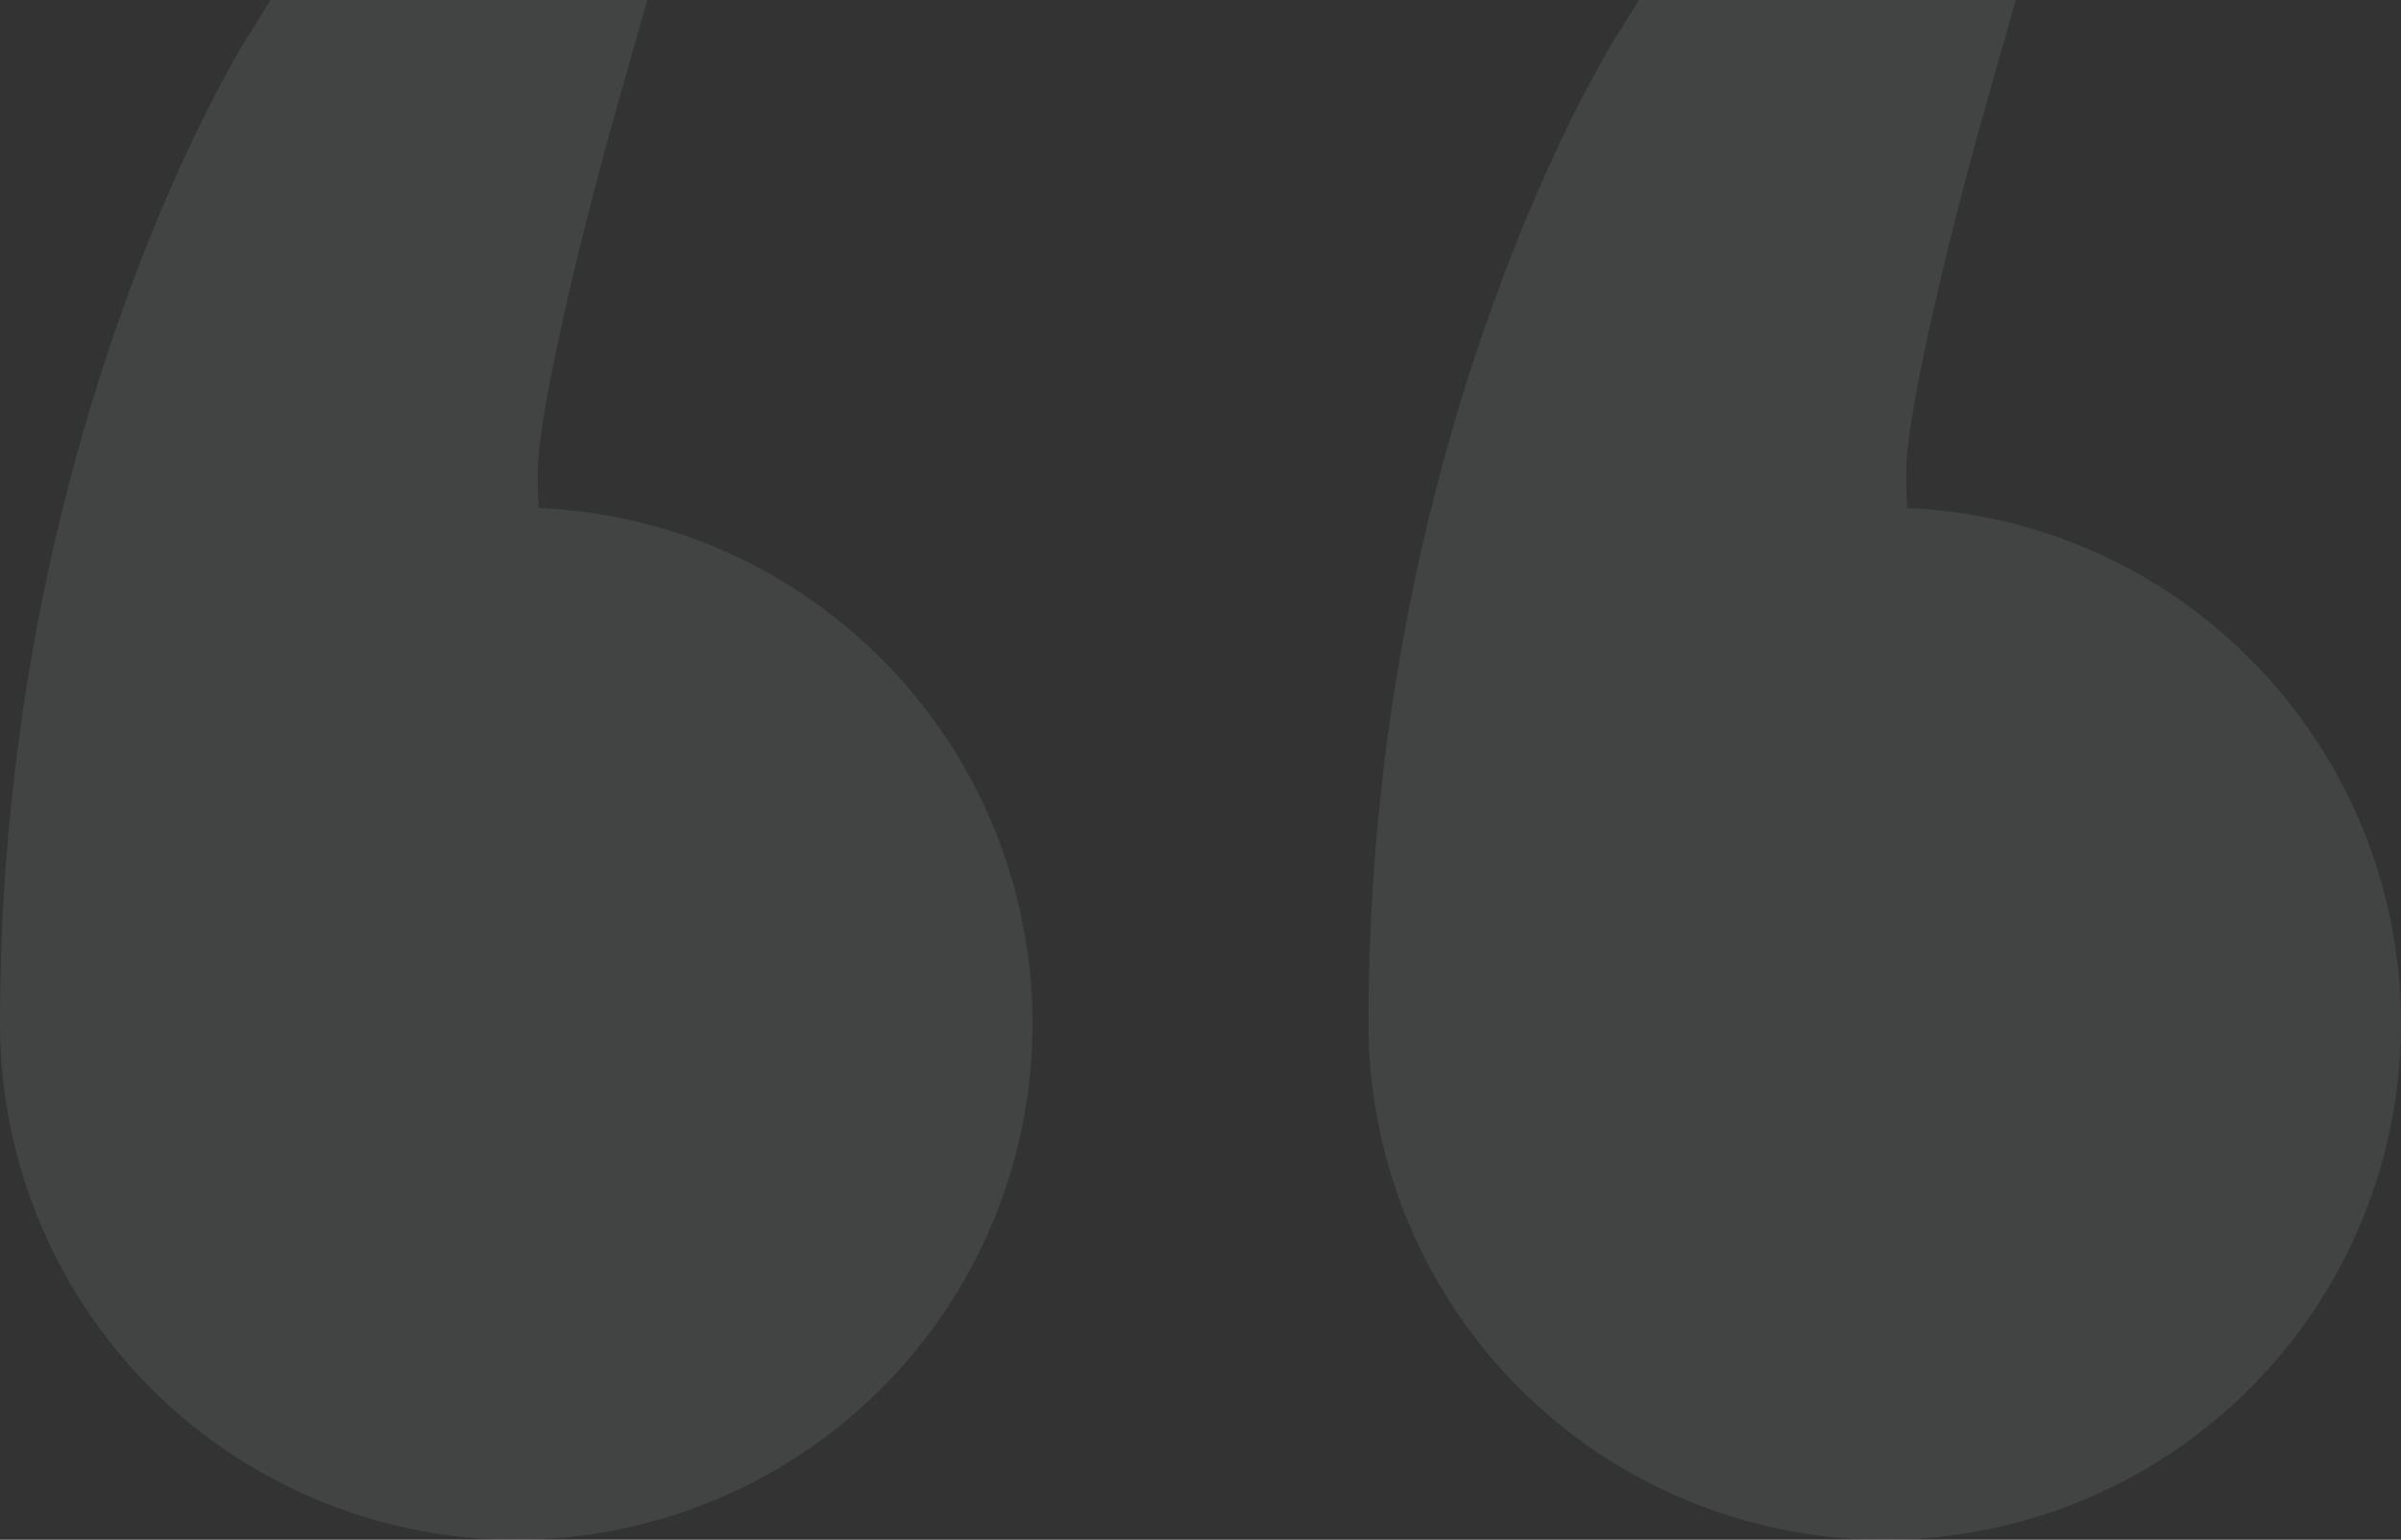
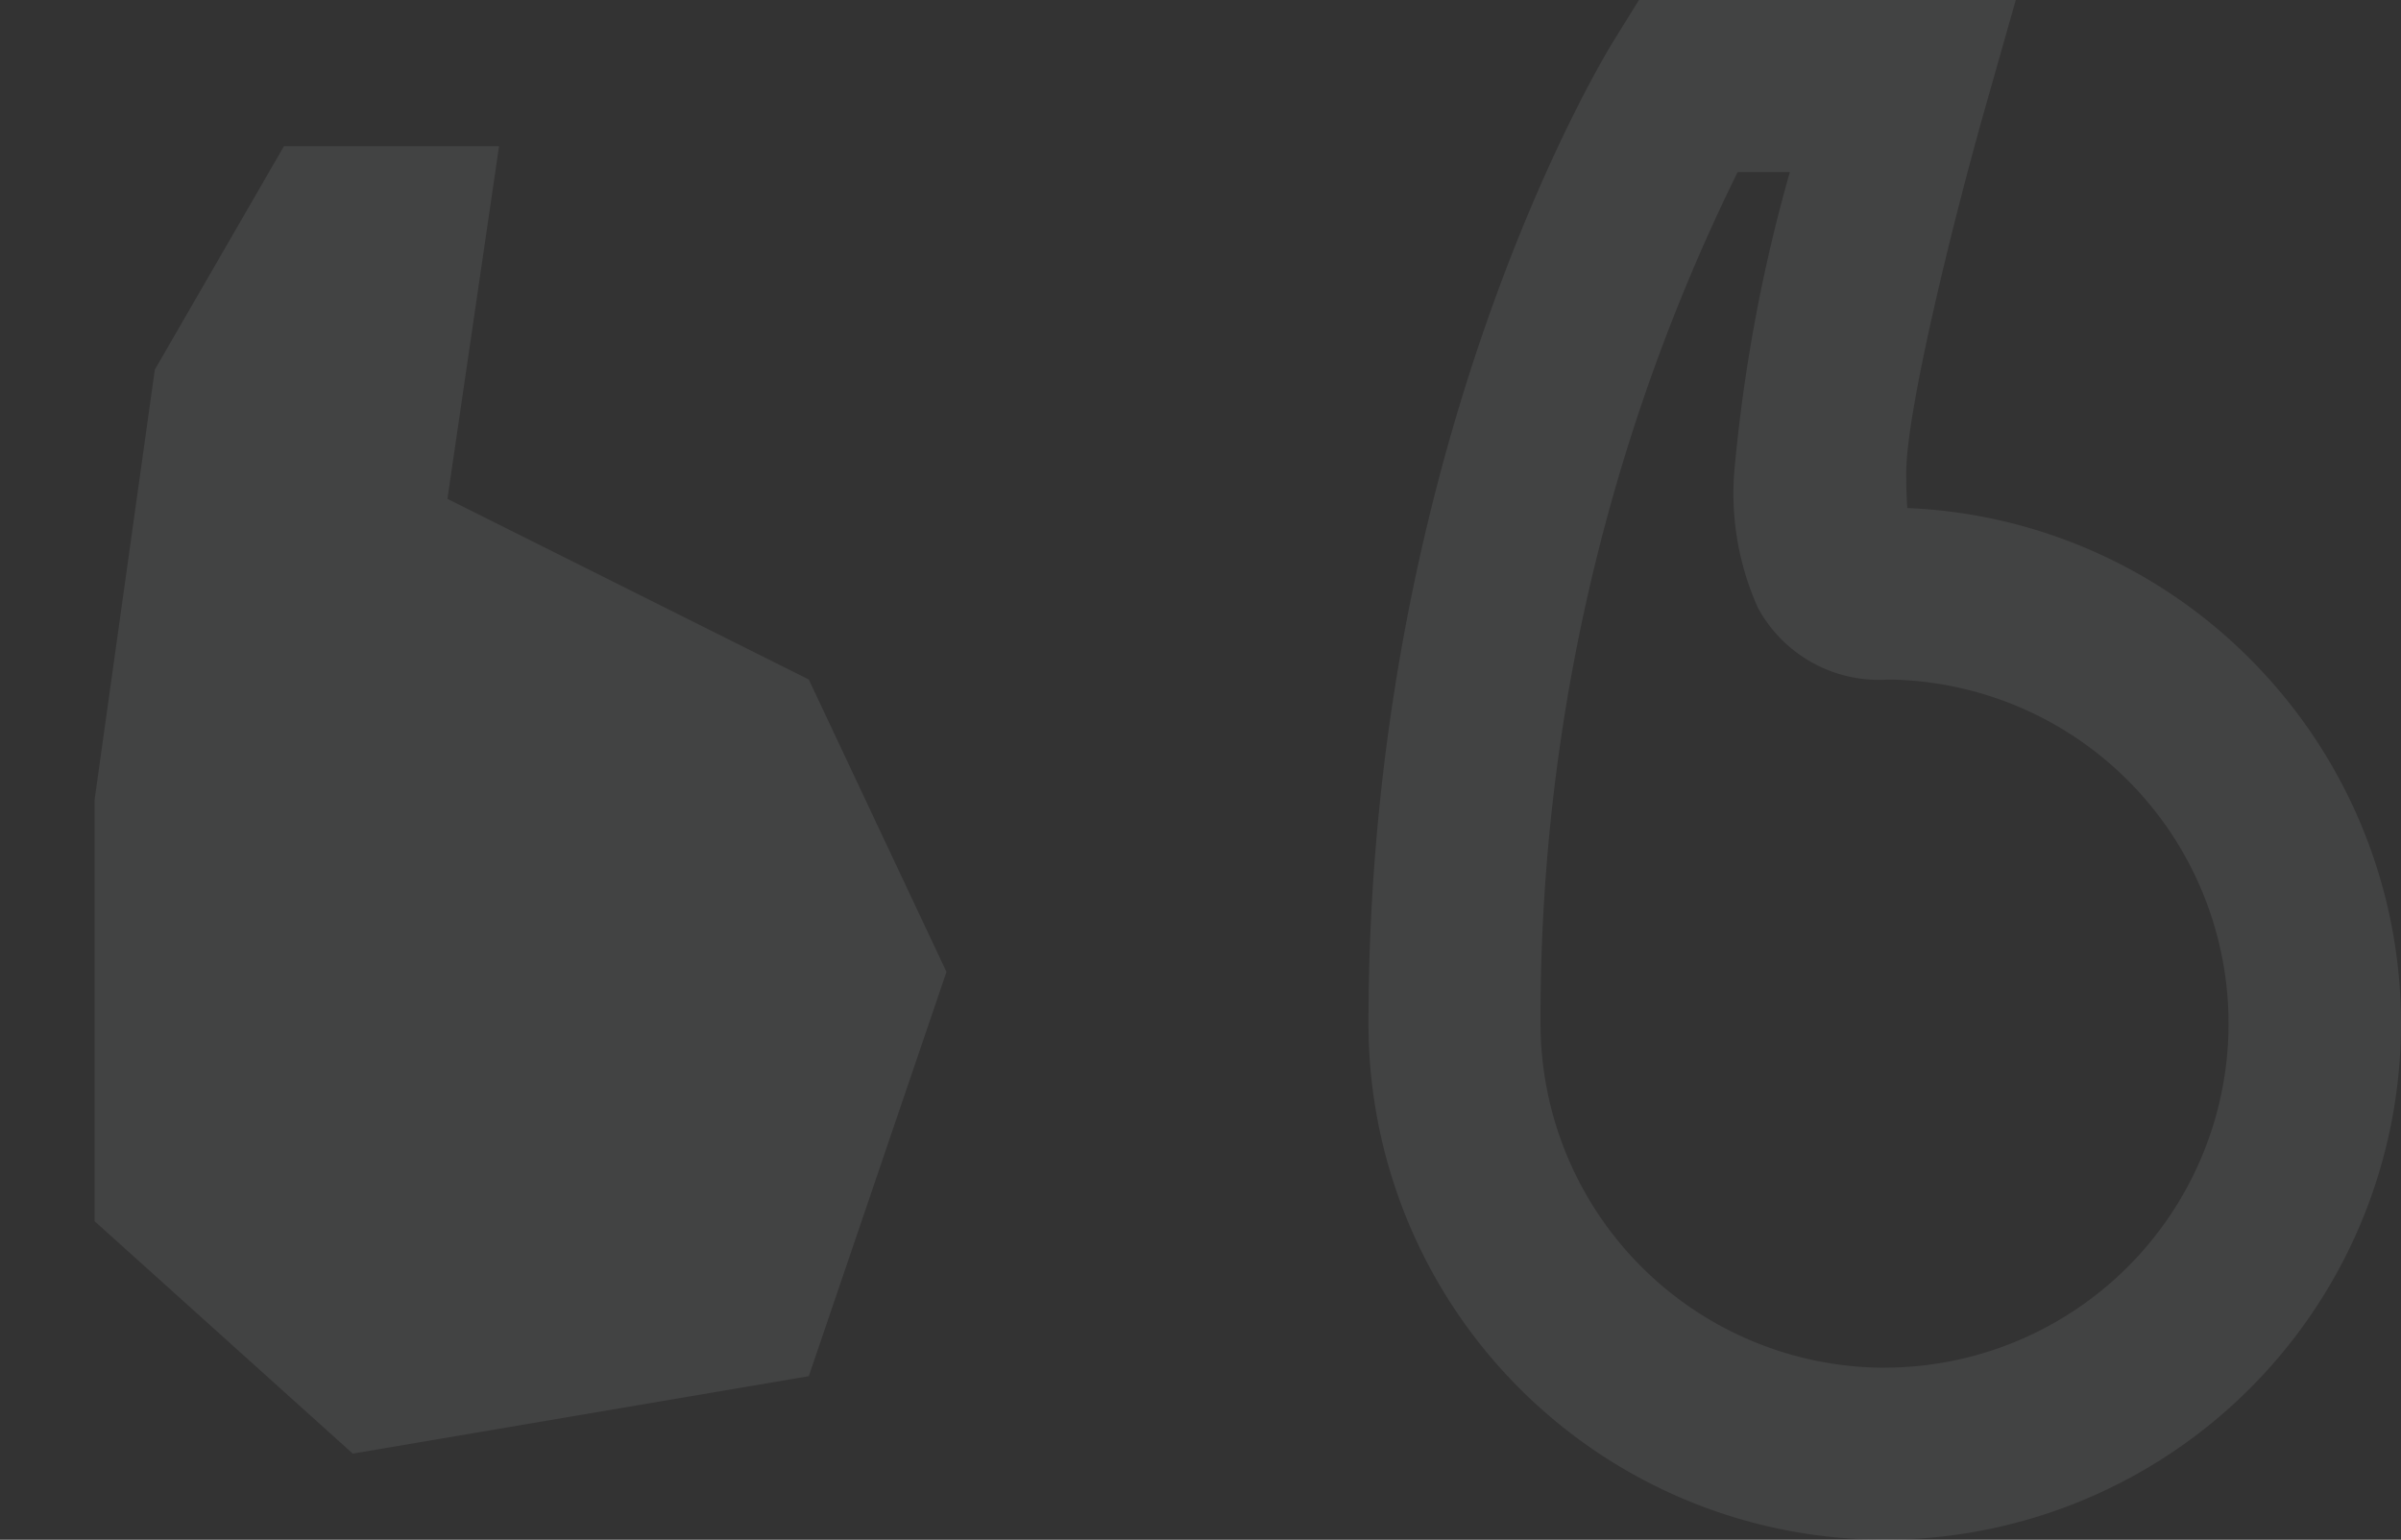
<svg xmlns="http://www.w3.org/2000/svg" viewBox="0 0 64.036 41.078" height="41.078" width="64.036">
  <rect x="0" y="0" width="64.036" height="41.078" fill="#333333" stroke="none" />
  <g opacity="0.08" data-name="quote (1)" id="quote_1_">
    <g transform="translate(36.498 0)" data-name="Group 1930" id="Group_1930">
      <g transform="translate(0)" data-name="Group 1929" id="Group_1929">
        <path fill="#f4fbfe" transform="translate(-272 -77)" d="M295.594,94.663a13.685,13.685,0,0,0-9.223-4.109c-.016-.218-.029-.52-.029-.932,0-1.688,1.284-6.846,2.093-9.7L289.264,77h-10.05l-.673,1.085c-.267.43-6.541,10.717-6.541,26.224a13.769,13.769,0,1,0,23.594-9.646Zm-9.825,18.826a9.19,9.19,0,0,1-9.18-9.179,51.008,51.008,0,0,1,5.257-22.719h1.392a43.409,43.409,0,0,0-1.485,8.032,7.448,7.448,0,0,0,.635,3.595,3.674,3.674,0,0,0,3.463,1.913l.1,0a9.179,9.179,0,0,1-.182,18.356Z" data-name="Path 7461" id="Path_7461" />
      </g>
    </g>
-     <path fill="#f4fbfe" transform="translate(-831.437 -1268.902)" d="M875.049,1272h5.737l-1.377,9.409,9.638,4.819,3.672,7.8-3.672,10.786-12.163,2.066-6.885-6.2v-11.245l1.606-11.474Z" data-name="Path 7464" id="Path_7464" />
    <g transform="translate(0 0)" data-name="Group 1932" id="Group_1932">
      <g data-name="Group 1931" id="Group_1931">
-         <path fill="#f4fbfe" transform="translate(0 -77)" d="M23.594,94.663a13.685,13.685,0,0,0-9.223-4.109c-.017-.218-.029-.52-.029-.932,0-1.688,1.284-6.846,2.093-9.7L17.264,77H7.214l-.673,1.085C6.274,78.515,0,88.8,0,104.309a13.769,13.769,0,1,0,23.594-9.646Zm-9.825,18.826a9.19,9.19,0,0,1-9.18-9.179A51.007,51.007,0,0,1,9.846,81.59h1.392a43.406,43.406,0,0,0-1.485,8.032,7.448,7.448,0,0,0,.635,3.595,3.674,3.674,0,0,0,3.463,1.913l.1,0a9.179,9.179,0,0,1-.182,18.356Z" data-name="Path 7462" id="Path_7462" />
-       </g>
+         </g>
    </g>
    <path fill="#f4fbfe" transform="translate(-867.476 -1268.099)" d="M875.049,1272h5.737l-1.377,9.409,9.638,4.819,3.672,7.8-3.672,10.786-12.163,2.066-6.885-6.2v-11.245l1.606-11.474Z" data-name="Path 7463" id="Path_7463" />
  </g>
</svg>